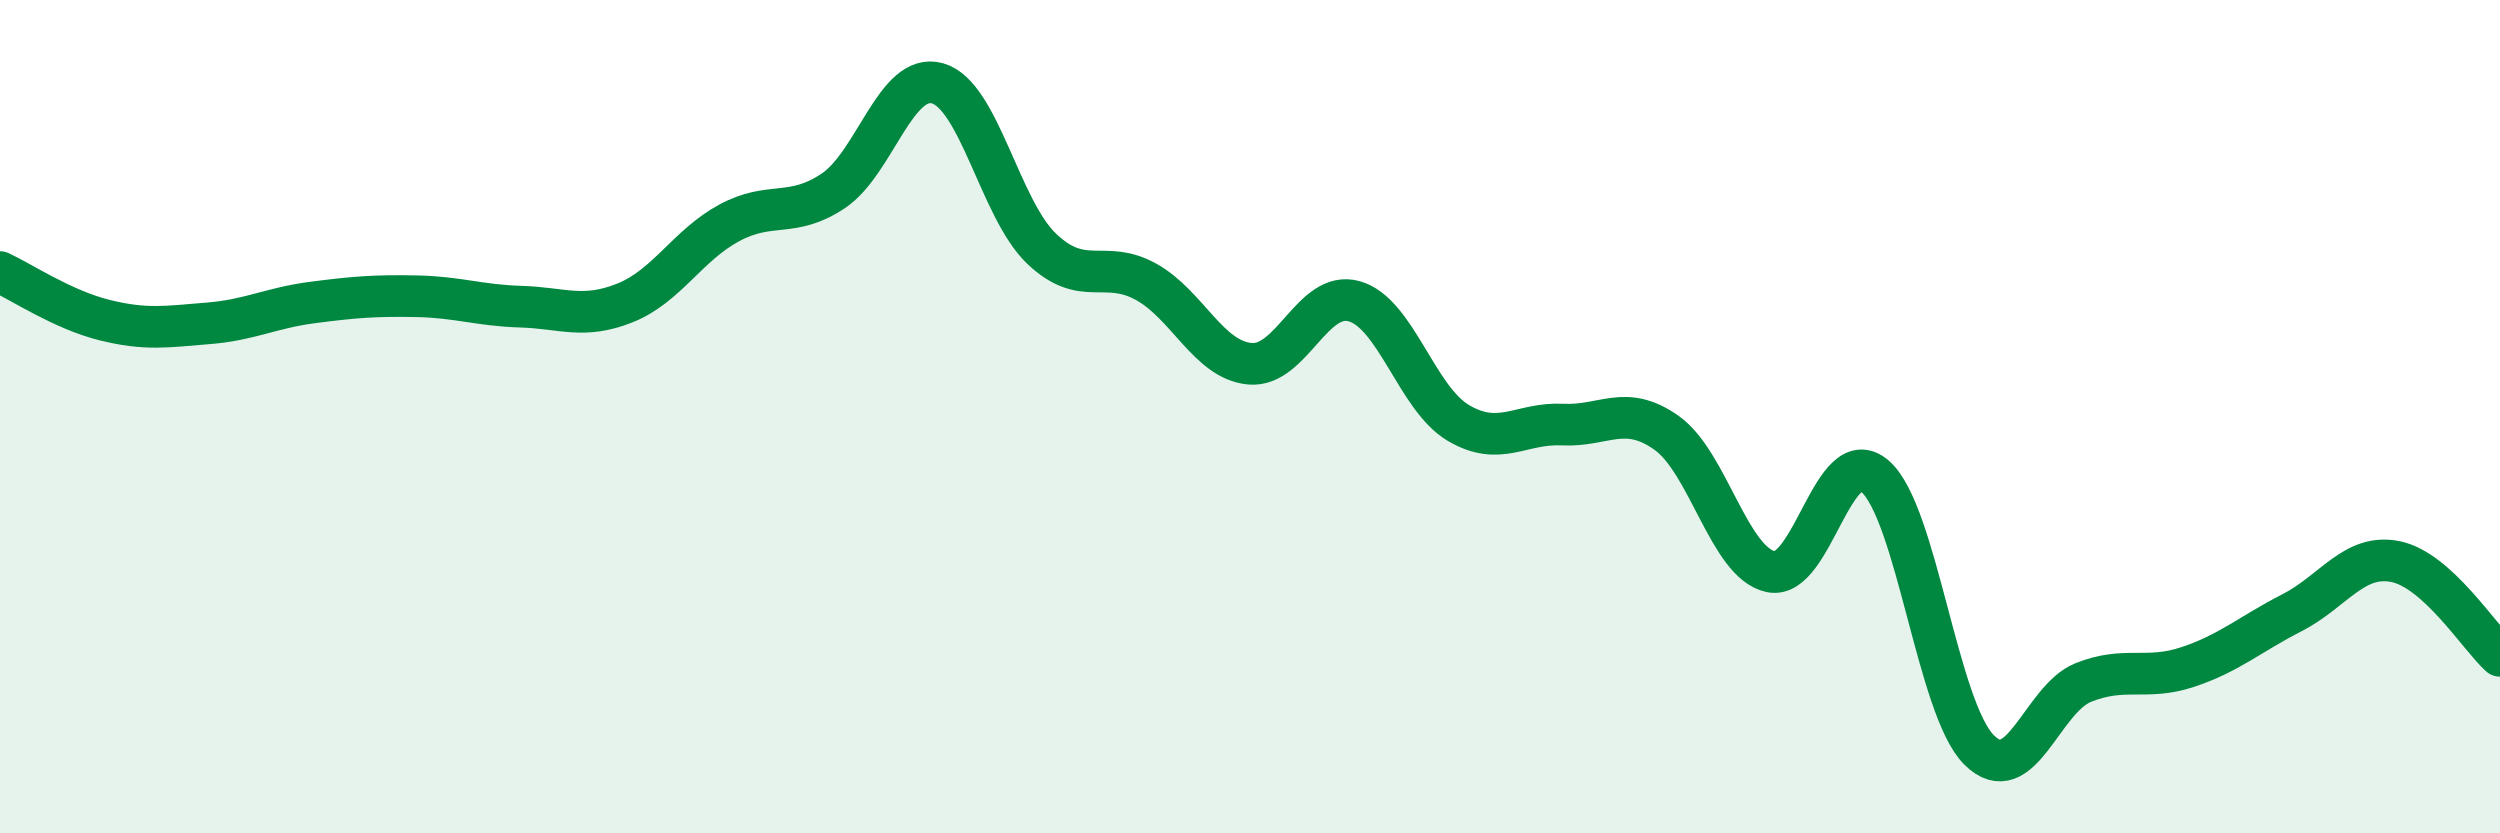
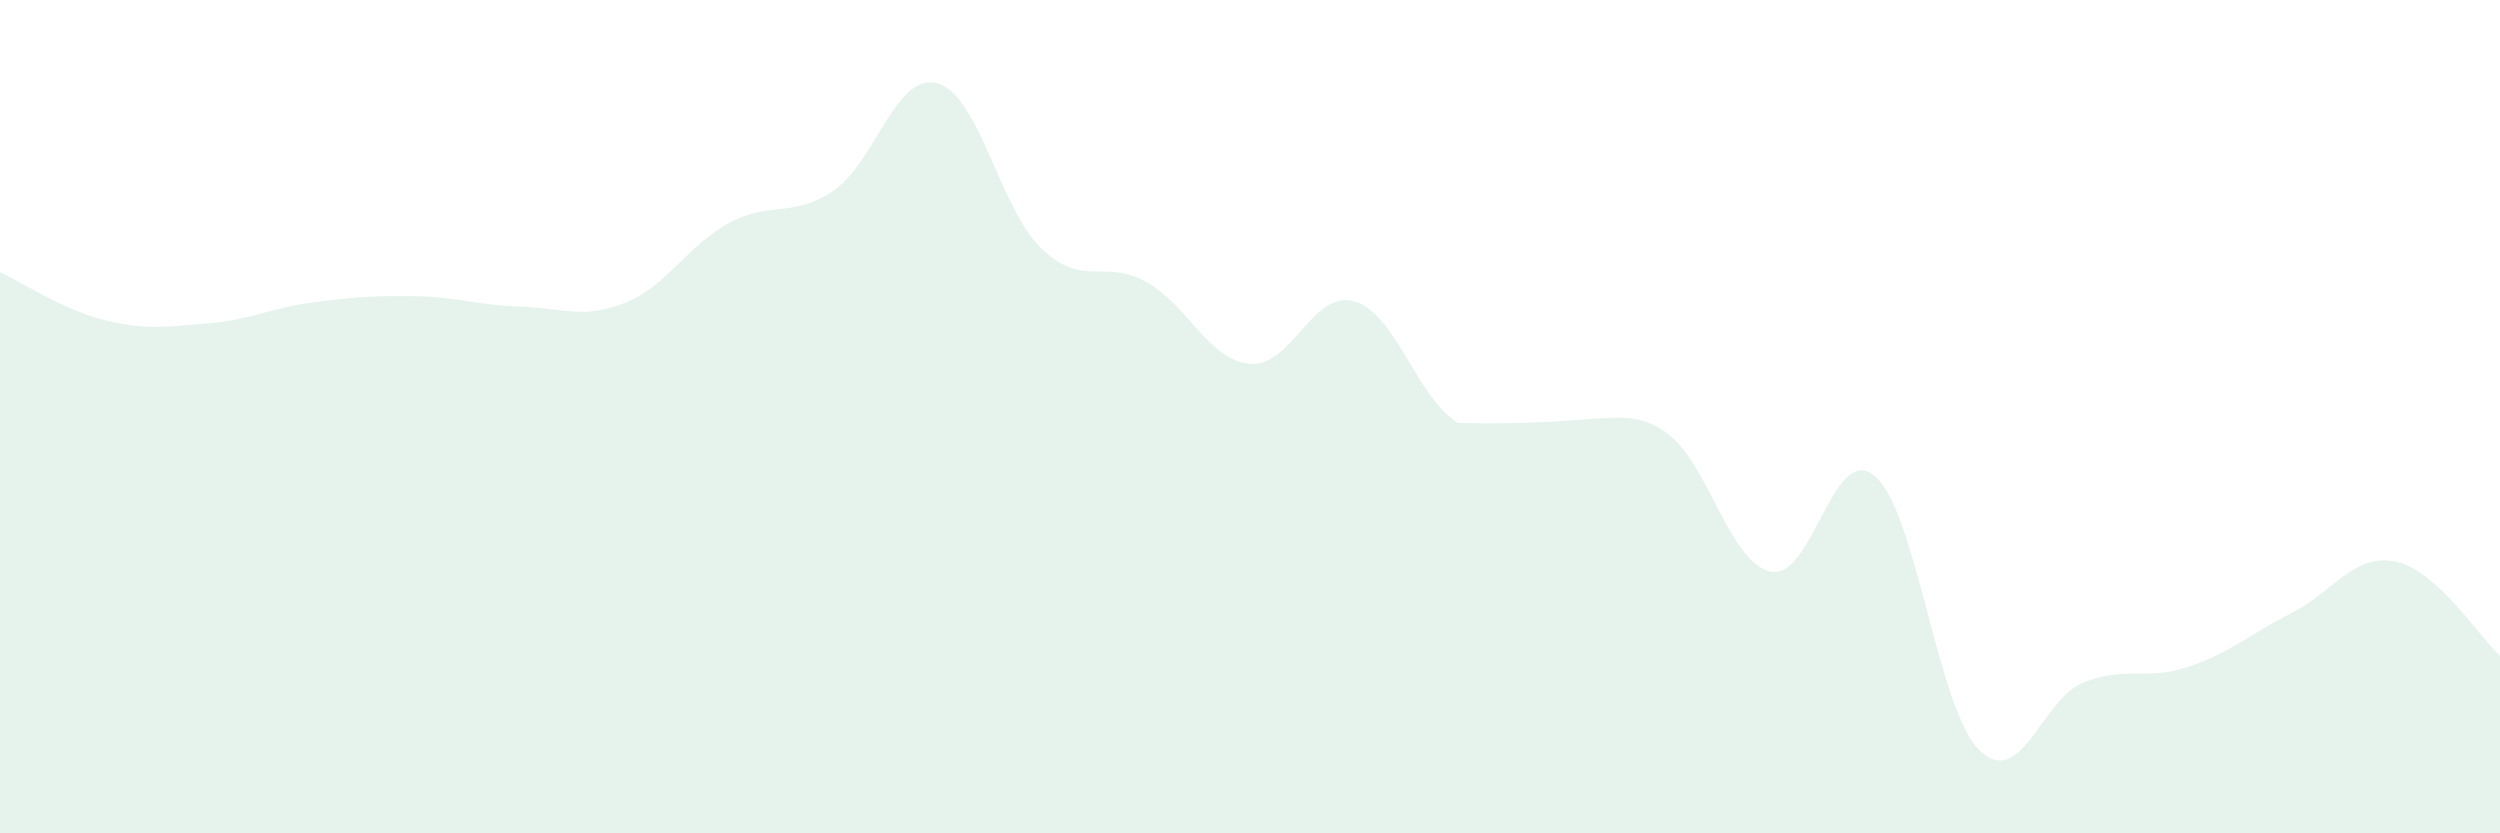
<svg xmlns="http://www.w3.org/2000/svg" width="60" height="20" viewBox="0 0 60 20">
-   <path d="M 0,6.53 C 0.5,6.76 1.5,7.43 2.5,7.68 C 3.5,7.93 4,7.84 5,7.76 C 6,7.68 6.5,7.39 7.5,7.26 C 8.5,7.13 9,7.09 10,7.11 C 11,7.13 11.5,7.33 12.5,7.36 C 13.5,7.39 14,7.67 15,7.27 C 16,6.87 16.5,5.89 17.5,5.35 C 18.5,4.81 19,5.25 20,4.58 C 21,3.91 21.5,1.72 22.5,2 C 23.5,2.28 24,5.02 25,5.97 C 26,6.92 26.5,6.21 27.5,6.76 C 28.5,7.31 29,8.64 30,8.73 C 31,8.82 31.5,6.95 32.5,7.23 C 33.5,7.51 34,9.56 35,10.15 C 36,10.74 36.5,10.14 37.5,10.19 C 38.5,10.24 39,9.68 40,10.39 C 41,11.1 41.5,13.51 42.5,13.72 C 43.5,13.93 44,10.57 45,11.43 C 46,12.29 46.5,17.01 47.5,18 C 48.5,18.99 49,16.78 50,16.38 C 51,15.98 51.5,16.34 52.5,16.01 C 53.5,15.68 54,15.22 55,14.71 C 56,14.2 56.5,13.27 57.5,13.48 C 58.5,13.69 59.5,15.29 60,15.74L60 20L0 20Z" fill="#008740" opacity="0.1" stroke-linecap="round" stroke-linejoin="round" />
-   <path d="M 0,6.53 C 0.5,6.76 1.5,7.43 2.5,7.68 C 3.5,7.93 4,7.84 5,7.76 C 6,7.68 6.5,7.39 7.5,7.26 C 8.5,7.13 9,7.09 10,7.11 C 11,7.13 11.5,7.33 12.5,7.36 C 13.5,7.39 14,7.67 15,7.27 C 16,6.87 16.5,5.89 17.5,5.35 C 18.5,4.81 19,5.25 20,4.58 C 21,3.91 21.5,1.72 22.5,2 C 23.5,2.28 24,5.02 25,5.97 C 26,6.92 26.5,6.21 27.5,6.76 C 28.5,7.31 29,8.64 30,8.73 C 31,8.82 31.5,6.95 32.5,7.23 C 33.5,7.51 34,9.56 35,10.15 C 36,10.74 36.5,10.14 37.5,10.19 C 38.5,10.24 39,9.68 40,10.39 C 41,11.1 41.5,13.51 42.5,13.72 C 43.5,13.93 44,10.57 45,11.43 C 46,12.29 46.5,17.01 47.5,18 C 48.5,18.99 49,16.78 50,16.38 C 51,15.98 51.5,16.34 52.5,16.01 C 53.5,15.68 54,15.22 55,14.71 C 56,14.2 56.5,13.27 57.5,13.48 C 58.5,13.69 59.5,15.29 60,15.74" stroke="#008740" stroke-width="1" fill="none" stroke-linecap="round" stroke-linejoin="round" />
+   <path d="M 0,6.53 C 0.5,6.76 1.5,7.43 2.5,7.68 C 3.5,7.93 4,7.84 5,7.76 C 6,7.68 6.5,7.39 7.5,7.26 C 8.5,7.13 9,7.09 10,7.11 C 11,7.13 11.5,7.33 12.5,7.36 C 13.5,7.39 14,7.67 15,7.27 C 16,6.87 16.5,5.89 17.5,5.35 C 18.5,4.81 19,5.25 20,4.58 C 21,3.91 21.5,1.72 22.5,2 C 23.5,2.28 24,5.02 25,5.97 C 26,6.92 26.5,6.21 27.5,6.76 C 28.5,7.31 29,8.64 30,8.73 C 31,8.82 31.5,6.95 32.5,7.23 C 33.5,7.51 34,9.56 35,10.15 C 38.5,10.24 39,9.68 40,10.39 C 41,11.1 41.5,13.51 42.5,13.72 C 43.5,13.93 44,10.57 45,11.43 C 46,12.29 46.5,17.01 47.5,18 C 48.5,18.99 49,16.78 50,16.38 C 51,15.98 51.5,16.34 52.5,16.01 C 53.5,15.68 54,15.22 55,14.71 C 56,14.2 56.5,13.27 57.5,13.48 C 58.5,13.69 59.5,15.29 60,15.74L60 20L0 20Z" fill="#008740" opacity="0.1" stroke-linecap="round" stroke-linejoin="round" />
</svg>